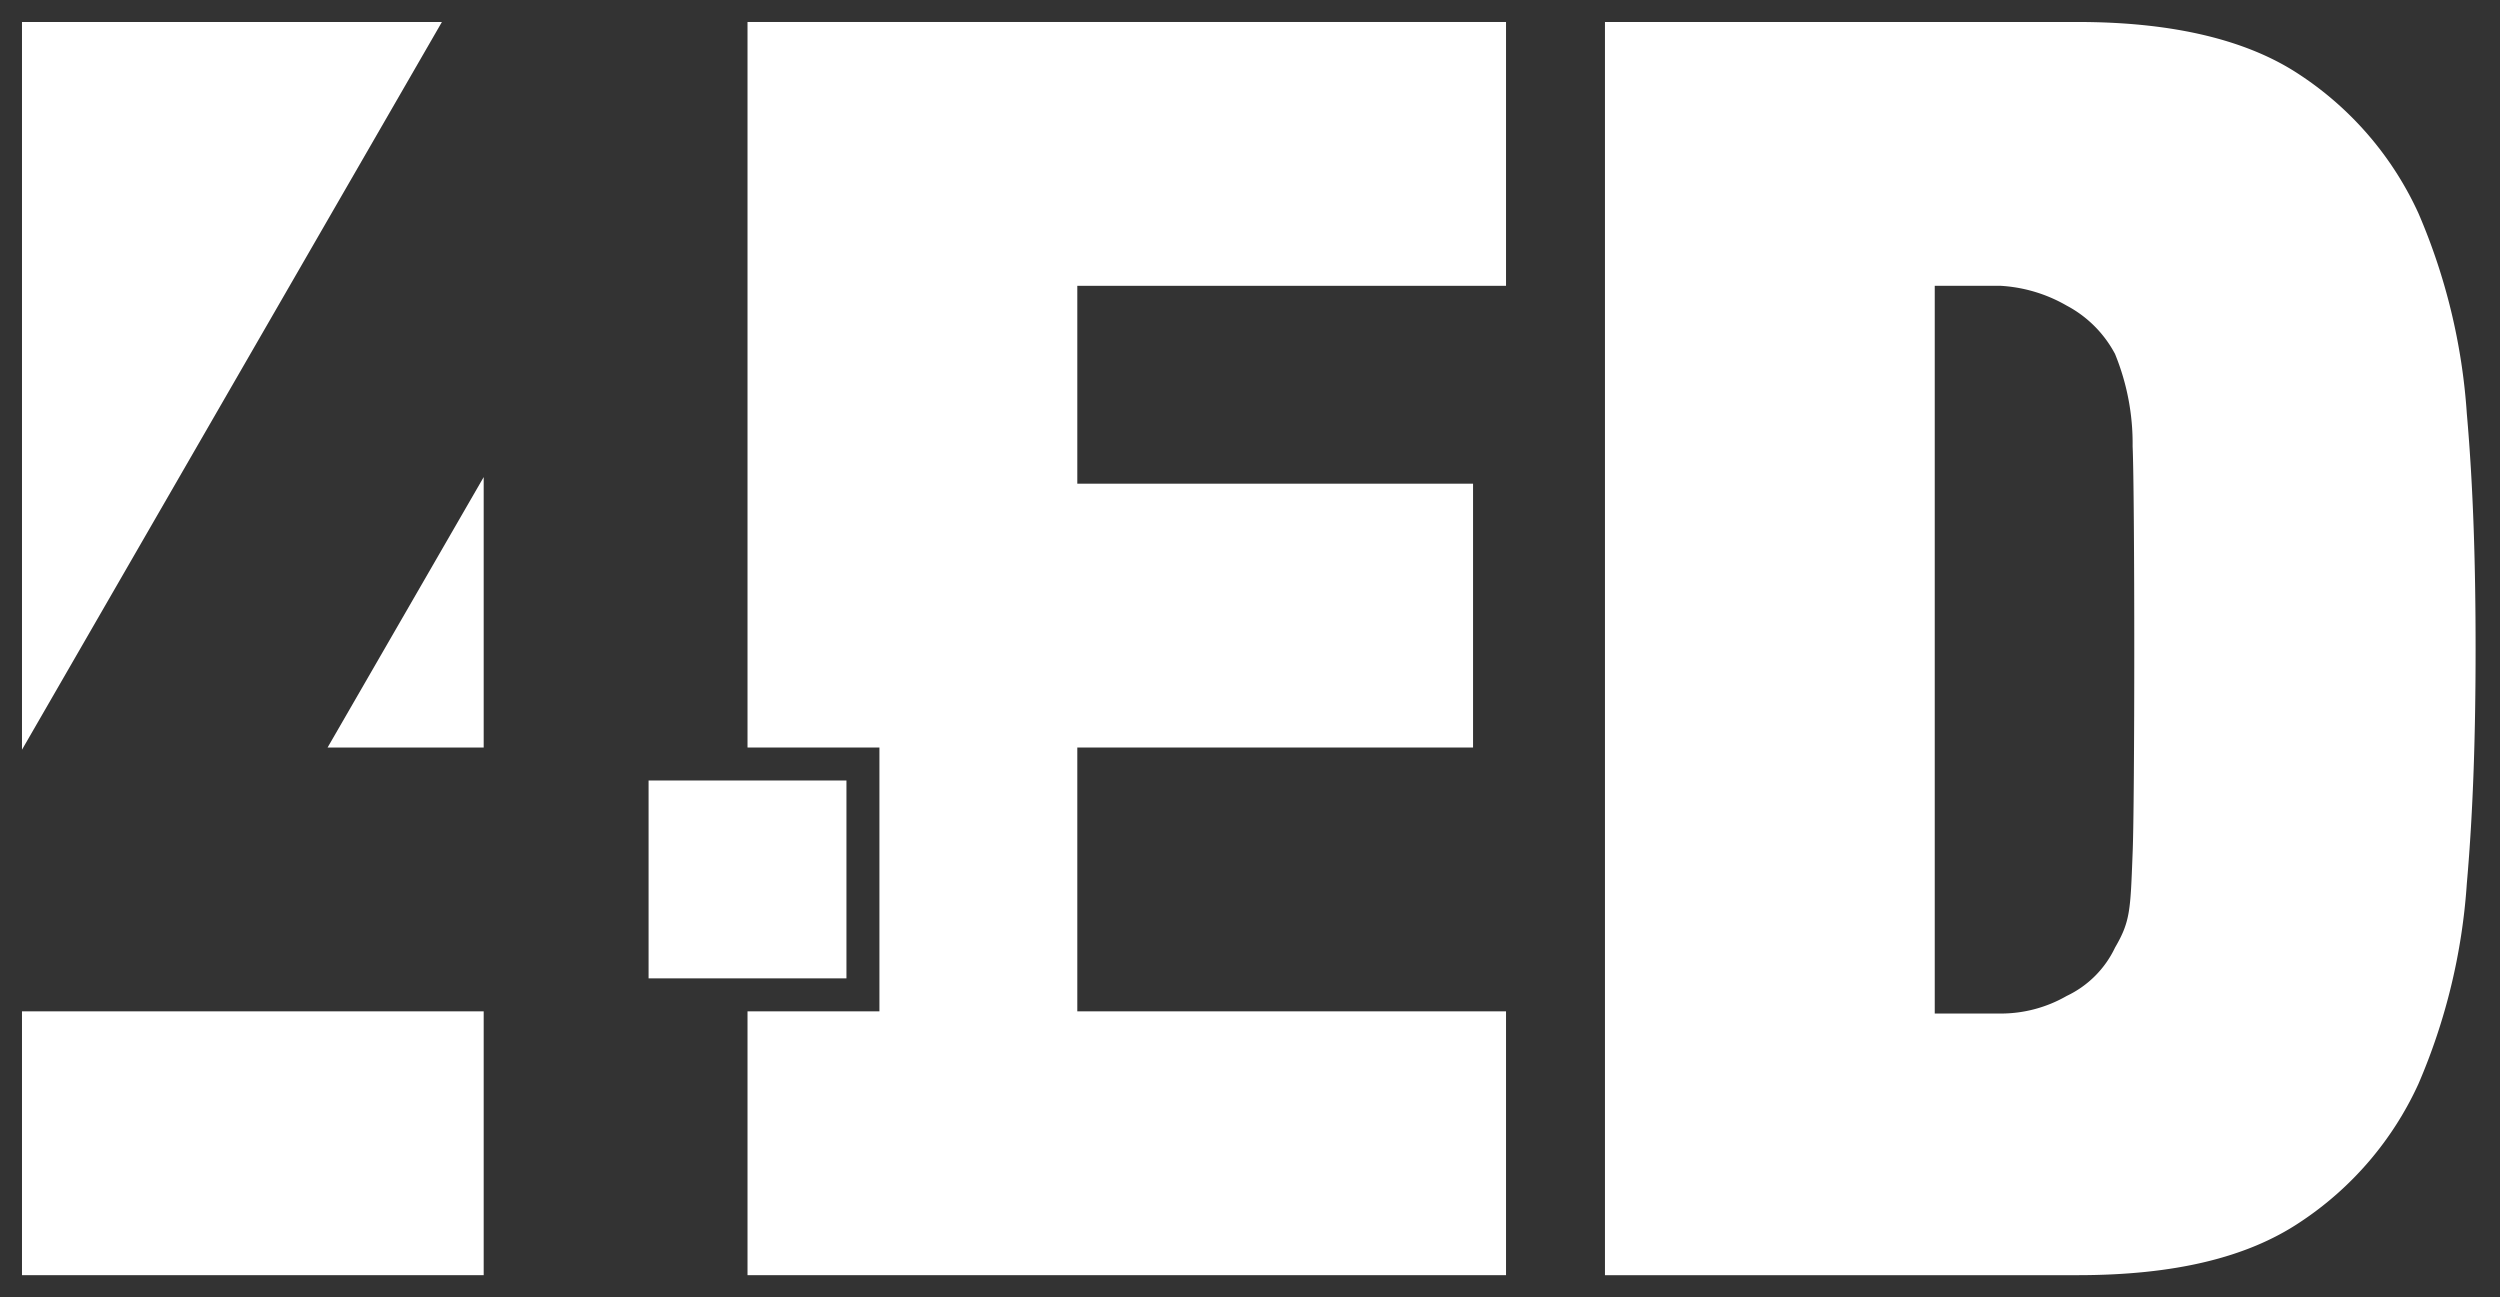
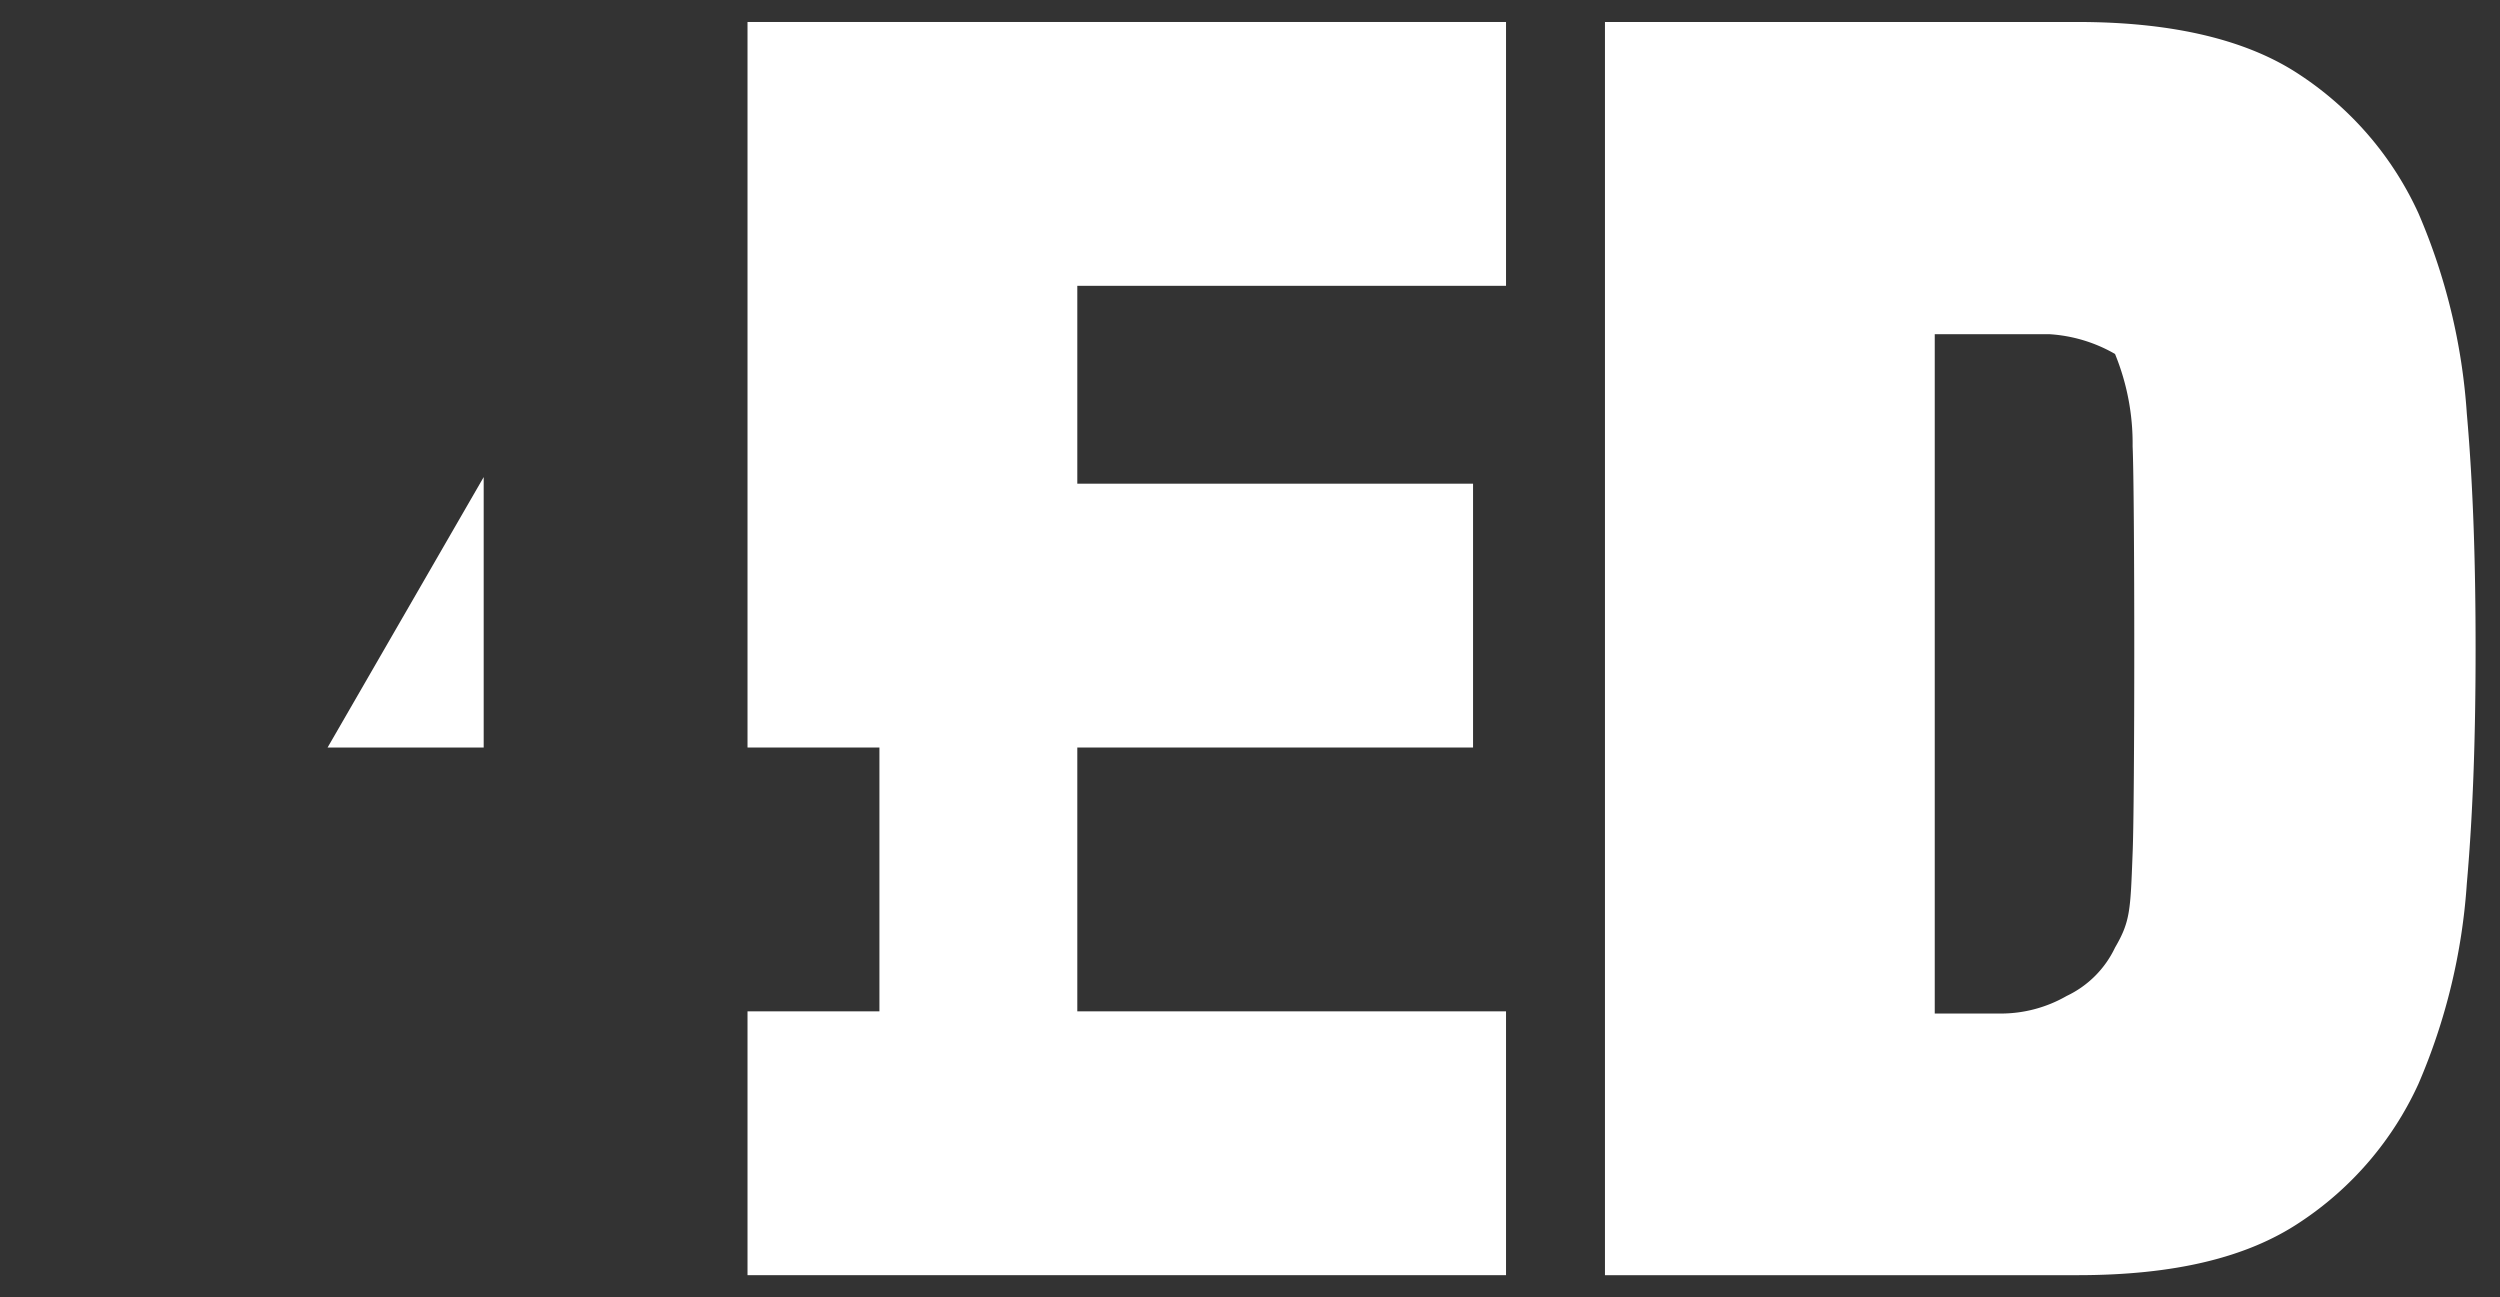
<svg xmlns="http://www.w3.org/2000/svg" id="Camada_1" data-name="Camada 1" viewBox="0 0 113.71 59">
  <rect x="0" y="0" width="113.71" height="59" fill="#333333" stroke="none" />
  <g id="R_TM" data-name="R TM">
-     <rect x="1" y="46" width="21" height="12" fill="#fff" />
    <polygon points="68.5 13 68.5 1 34 1 34 34 40 34 40 46 34 46 34 58 68.5 58 68.5 46 49 46 49 34 67 34 67 22 49 22 49 13 68.5 13" fill="#fff" />
-     <rect x="29.5" y="35.5" width="9" height="9" fill="#fff" />
-     <path d="M94.5,1c4.3,0,7.7.8,10.1,2.4A15,15,0,0,1,110,9.7a27.63,27.63,0,0,1,2.2,9.1c.3,3.4.4,7,.4,10.7s-.1,7.3-.4,10.7a27.63,27.63,0,0,1-2.2,9.1,15,15,0,0,1-5.4,6.3c-2.4,1.6-5.7,2.4-10.1,2.4H73V1ZM91,46.1a6,6,0,0,0,3-.8,4.62,4.62,0,0,0,2.2-2.2c.7-1.2.7-1.7.8-4.3.1-2.3.1-16.2,0-18.5a10.75,10.75,0,0,0-.8-4.2A5.29,5.29,0,0,0,94,13.9a6.79,6.79,0,0,0-3-.9H88V46.1Z" fill="#fff" />
-     <polygon points="1 1 1 34.1 20.1 1 1 1" fill="#fff" />
+     <path d="M94.5,1c4.3,0,7.7.8,10.1,2.4A15,15,0,0,1,110,9.7a27.63,27.63,0,0,1,2.2,9.1c.3,3.4.4,7,.4,10.7s-.1,7.3-.4,10.7a27.63,27.63,0,0,1-2.2,9.1,15,15,0,0,1-5.4,6.3c-2.4,1.6-5.7,2.4-10.1,2.4H73V1ZM91,46.1a6,6,0,0,0,3-.8,4.62,4.62,0,0,0,2.2-2.2c.7-1.2.7-1.7.8-4.3.1-2.3.1-16.2,0-18.5a10.75,10.75,0,0,0-.8-4.2a6.79,6.79,0,0,0-3-.9H88V46.1Z" fill="#fff" />
    <polygon points="22 21.7 14.9 34 22 34 22 21.7" fill="#fff" />
  </g>
</svg>